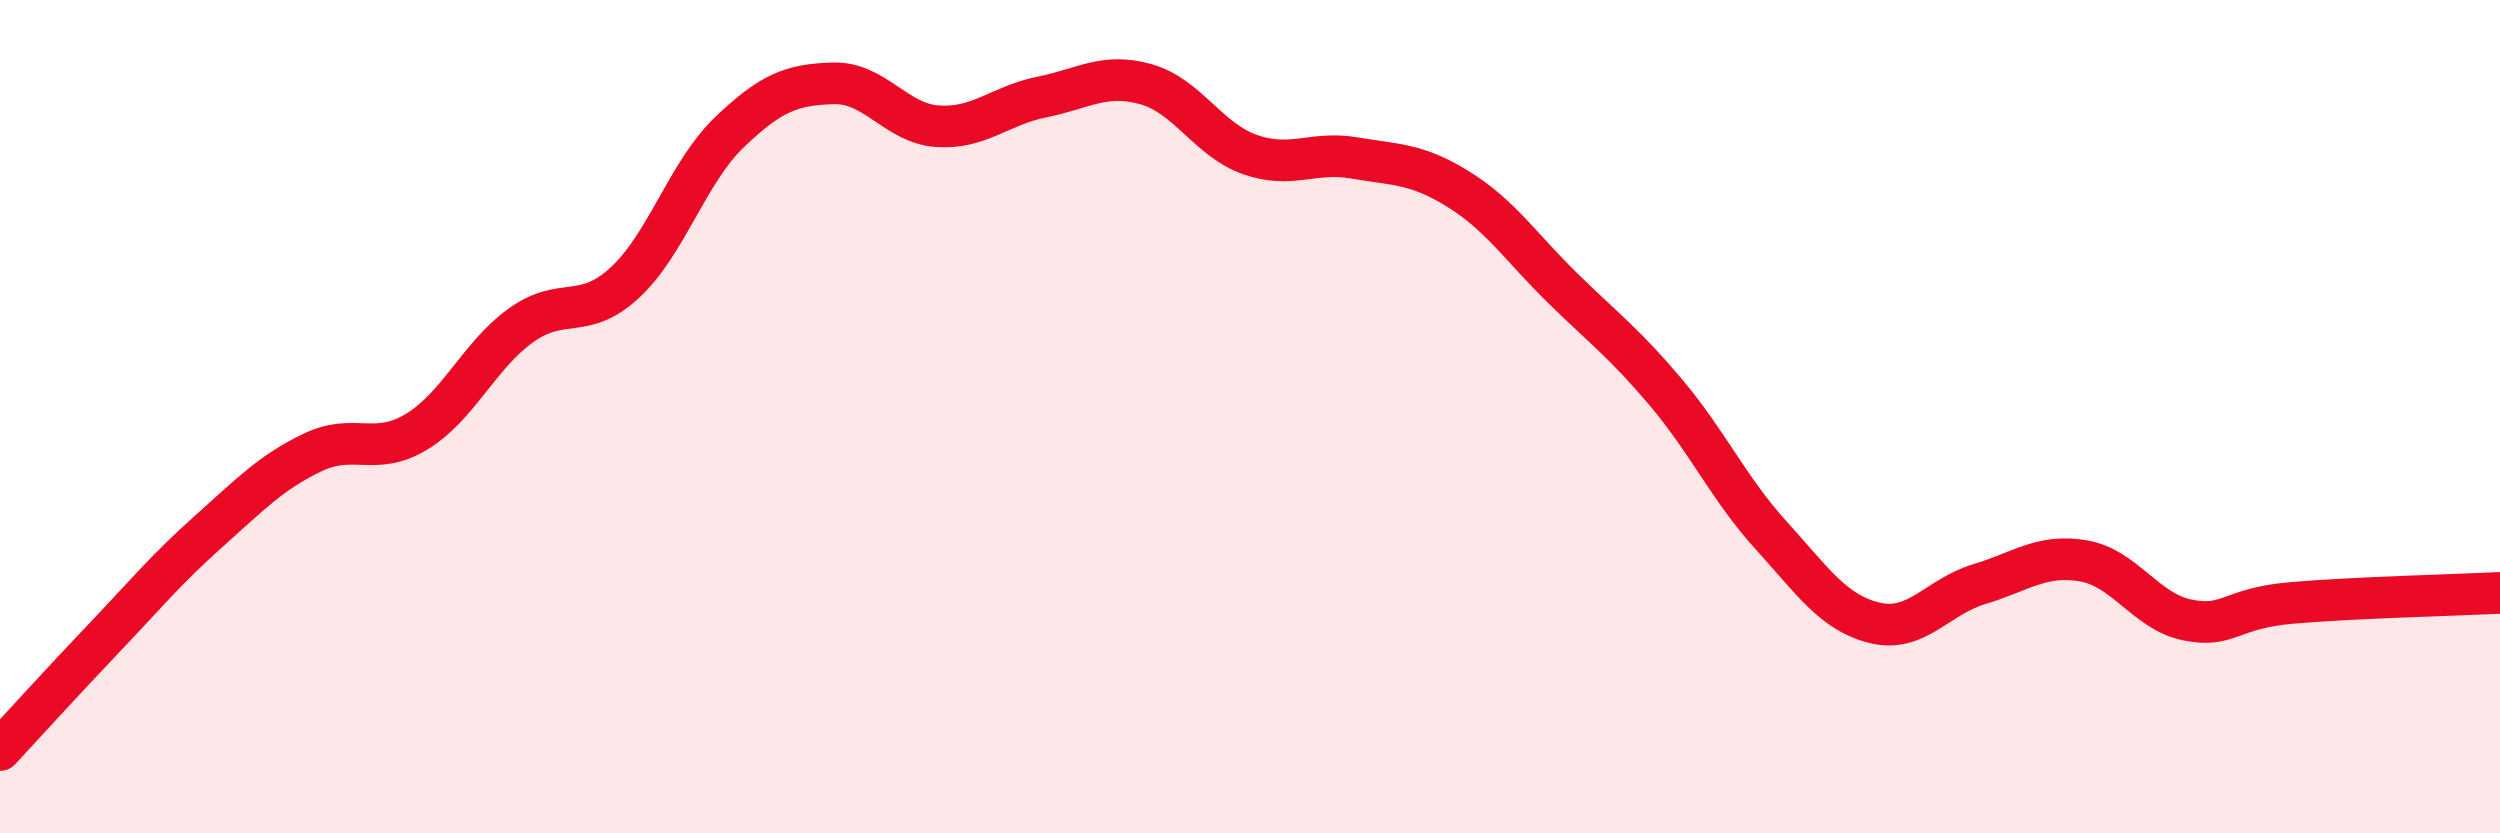
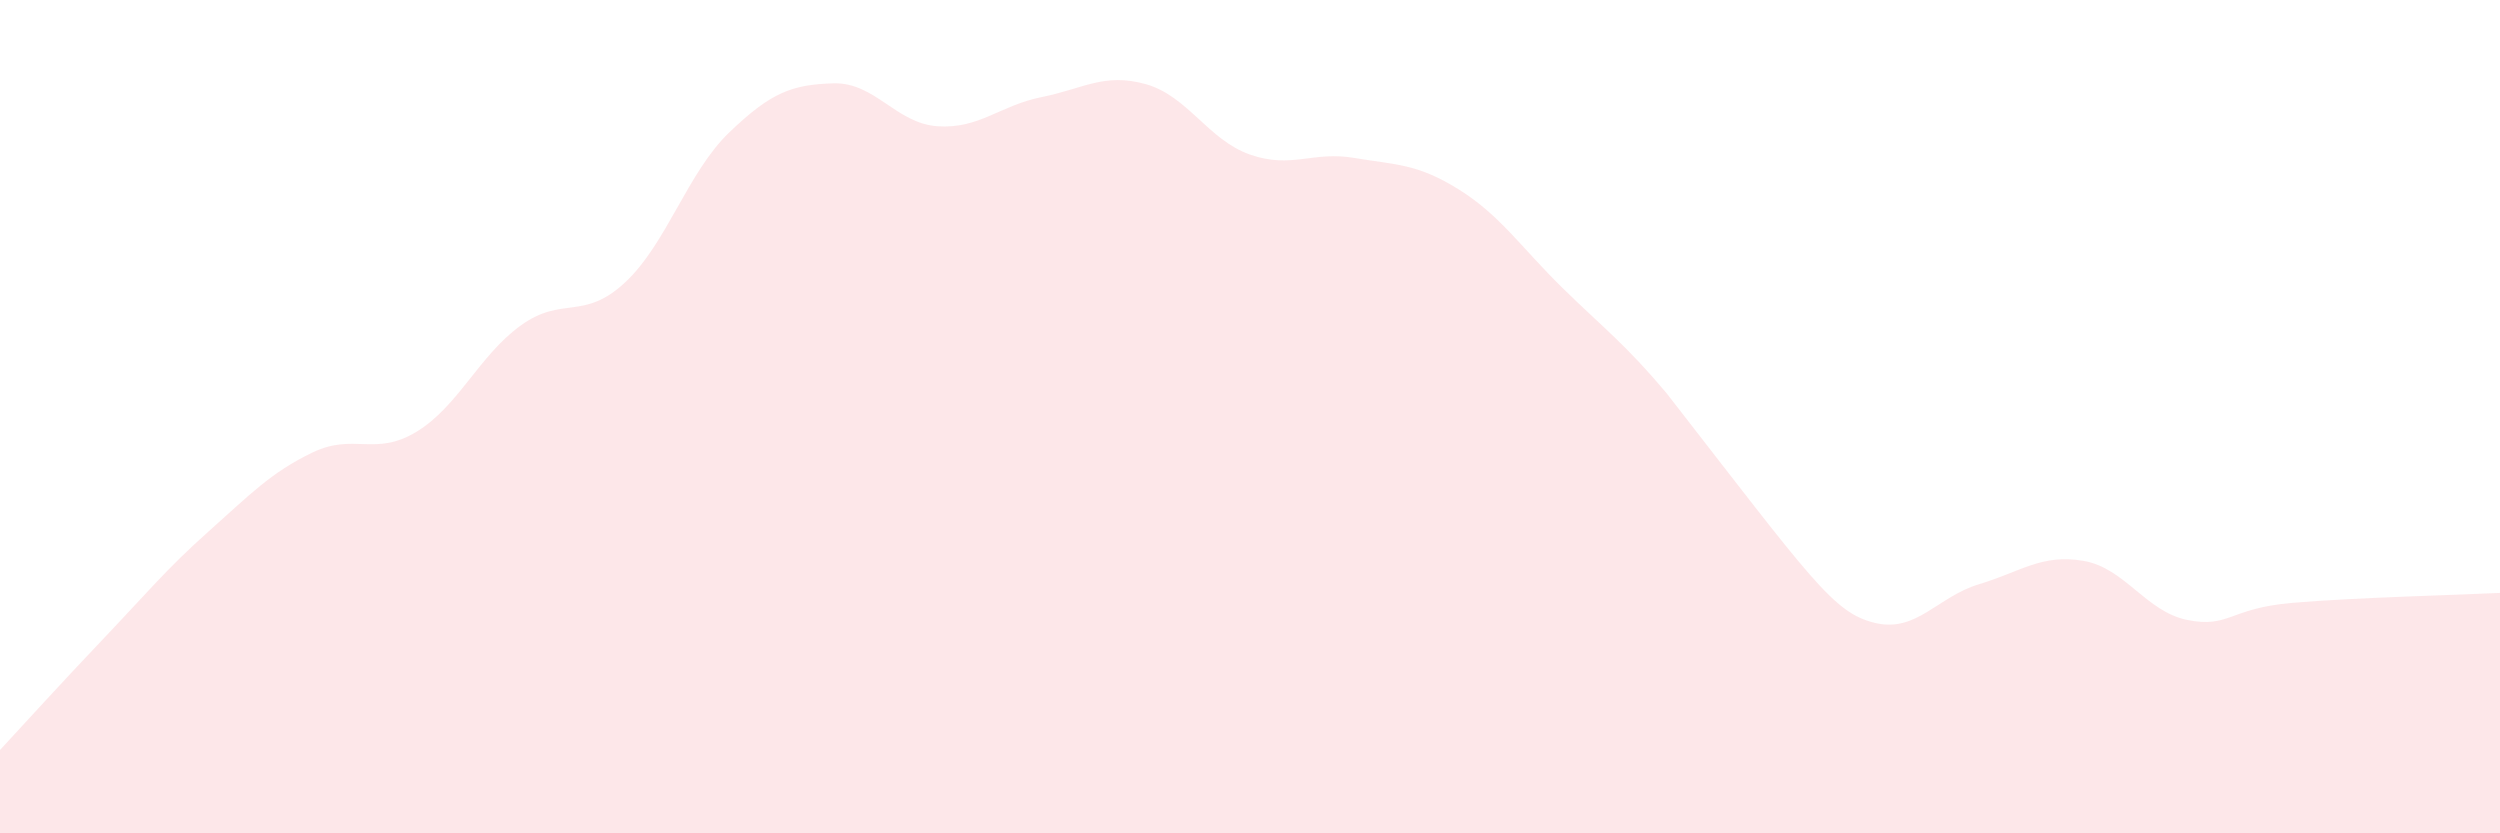
<svg xmlns="http://www.w3.org/2000/svg" width="60" height="20" viewBox="0 0 60 20">
-   <path d="M 0,18 C 0.5,17.46 1.5,16.36 2.5,15.31 C 3.5,14.26 4,13.65 5,12.76 C 6,11.87 6.5,11.34 7.5,10.86 C 8.5,10.38 9,10.97 10,10.36 C 11,9.75 11.5,8.53 12.5,7.81 C 13.5,7.09 14,7.71 15,6.78 C 16,5.85 16.5,4.14 17.5,3.18 C 18.5,2.22 19,2.03 20,2 C 21,1.97 21.5,2.96 22.5,3.03 C 23.5,3.1 24,2.53 25,2.33 C 26,2.13 26.5,1.74 27.5,2.02 C 28.5,2.3 29,3.36 30,3.71 C 31,4.06 31.5,3.62 32.5,3.79 C 33.5,3.96 34,3.92 35,4.54 C 36,5.16 36.5,5.93 37.5,6.91 C 38.5,7.89 39,8.25 40,9.44 C 41,10.63 41.5,11.74 42.5,12.84 C 43.5,13.94 44,14.71 45,14.95 C 46,15.19 46.5,14.32 47.5,14.02 C 48.5,13.72 49,13.29 50,13.46 C 51,13.63 51.5,14.68 52.5,14.88 C 53.5,15.08 53.5,14.6 55,14.47 C 56.5,14.34 59,14.28 60,14.23L60 20L0 20Z" fill="#EB0A25" opacity="0.1" stroke-linecap="round" stroke-linejoin="round" />
-   <path d="M 0,18 C 0.5,17.46 1.5,16.36 2.5,15.31 C 3.5,14.26 4,13.65 5,12.76 C 6,11.87 6.5,11.34 7.5,10.86 C 8.5,10.38 9,10.97 10,10.36 C 11,9.75 11.5,8.53 12.5,7.81 C 13.5,7.09 14,7.71 15,6.78 C 16,5.85 16.5,4.14 17.5,3.18 C 18.5,2.22 19,2.03 20,2 C 21,1.97 21.5,2.96 22.5,3.03 C 23.5,3.1 24,2.53 25,2.33 C 26,2.13 26.5,1.74 27.5,2.02 C 28.5,2.3 29,3.36 30,3.71 C 31,4.06 31.5,3.62 32.5,3.79 C 33.5,3.96 34,3.92 35,4.54 C 36,5.16 36.5,5.93 37.5,6.91 C 38.5,7.89 39,8.25 40,9.44 C 41,10.63 41.5,11.74 42.5,12.84 C 43.5,13.94 44,14.71 45,14.95 C 46,15.19 46.5,14.32 47.5,14.02 C 48.5,13.72 49,13.29 50,13.46 C 51,13.63 51.5,14.68 52.5,14.88 C 53.5,15.08 53.5,14.6 55,14.47 C 56.5,14.34 59,14.28 60,14.23" stroke="#EB0A25" stroke-width="1" fill="none" stroke-linecap="round" stroke-linejoin="round" />
+   <path d="M 0,18 C 0.5,17.46 1.5,16.36 2.5,15.31 C 3.5,14.26 4,13.65 5,12.76 C 6,11.87 6.5,11.34 7.5,10.86 C 8.5,10.38 9,10.97 10,10.36 C 11,9.75 11.5,8.53 12.5,7.81 C 13.5,7.09 14,7.71 15,6.78 C 16,5.85 16.5,4.14 17.5,3.18 C 18.5,2.22 19,2.03 20,2 C 21,1.97 21.5,2.96 22.5,3.03 C 23.5,3.1 24,2.53 25,2.33 C 26,2.13 26.5,1.74 27.5,2.02 C 28.5,2.3 29,3.36 30,3.71 C 31,4.06 31.5,3.62 32.5,3.79 C 33.5,3.96 34,3.92 35,4.54 C 36,5.16 36.5,5.93 37.5,6.91 C 38.5,7.89 39,8.25 40,9.44 C 43.5,13.94 44,14.71 45,14.95 C 46,15.19 46.5,14.32 47.5,14.02 C 48.5,13.72 49,13.29 50,13.46 C 51,13.63 51.5,14.68 52.5,14.88 C 53.5,15.08 53.5,14.6 55,14.47 C 56.5,14.34 59,14.28 60,14.23L60 20L0 20Z" fill="#EB0A25" opacity="0.1" stroke-linecap="round" stroke-linejoin="round" />
</svg>